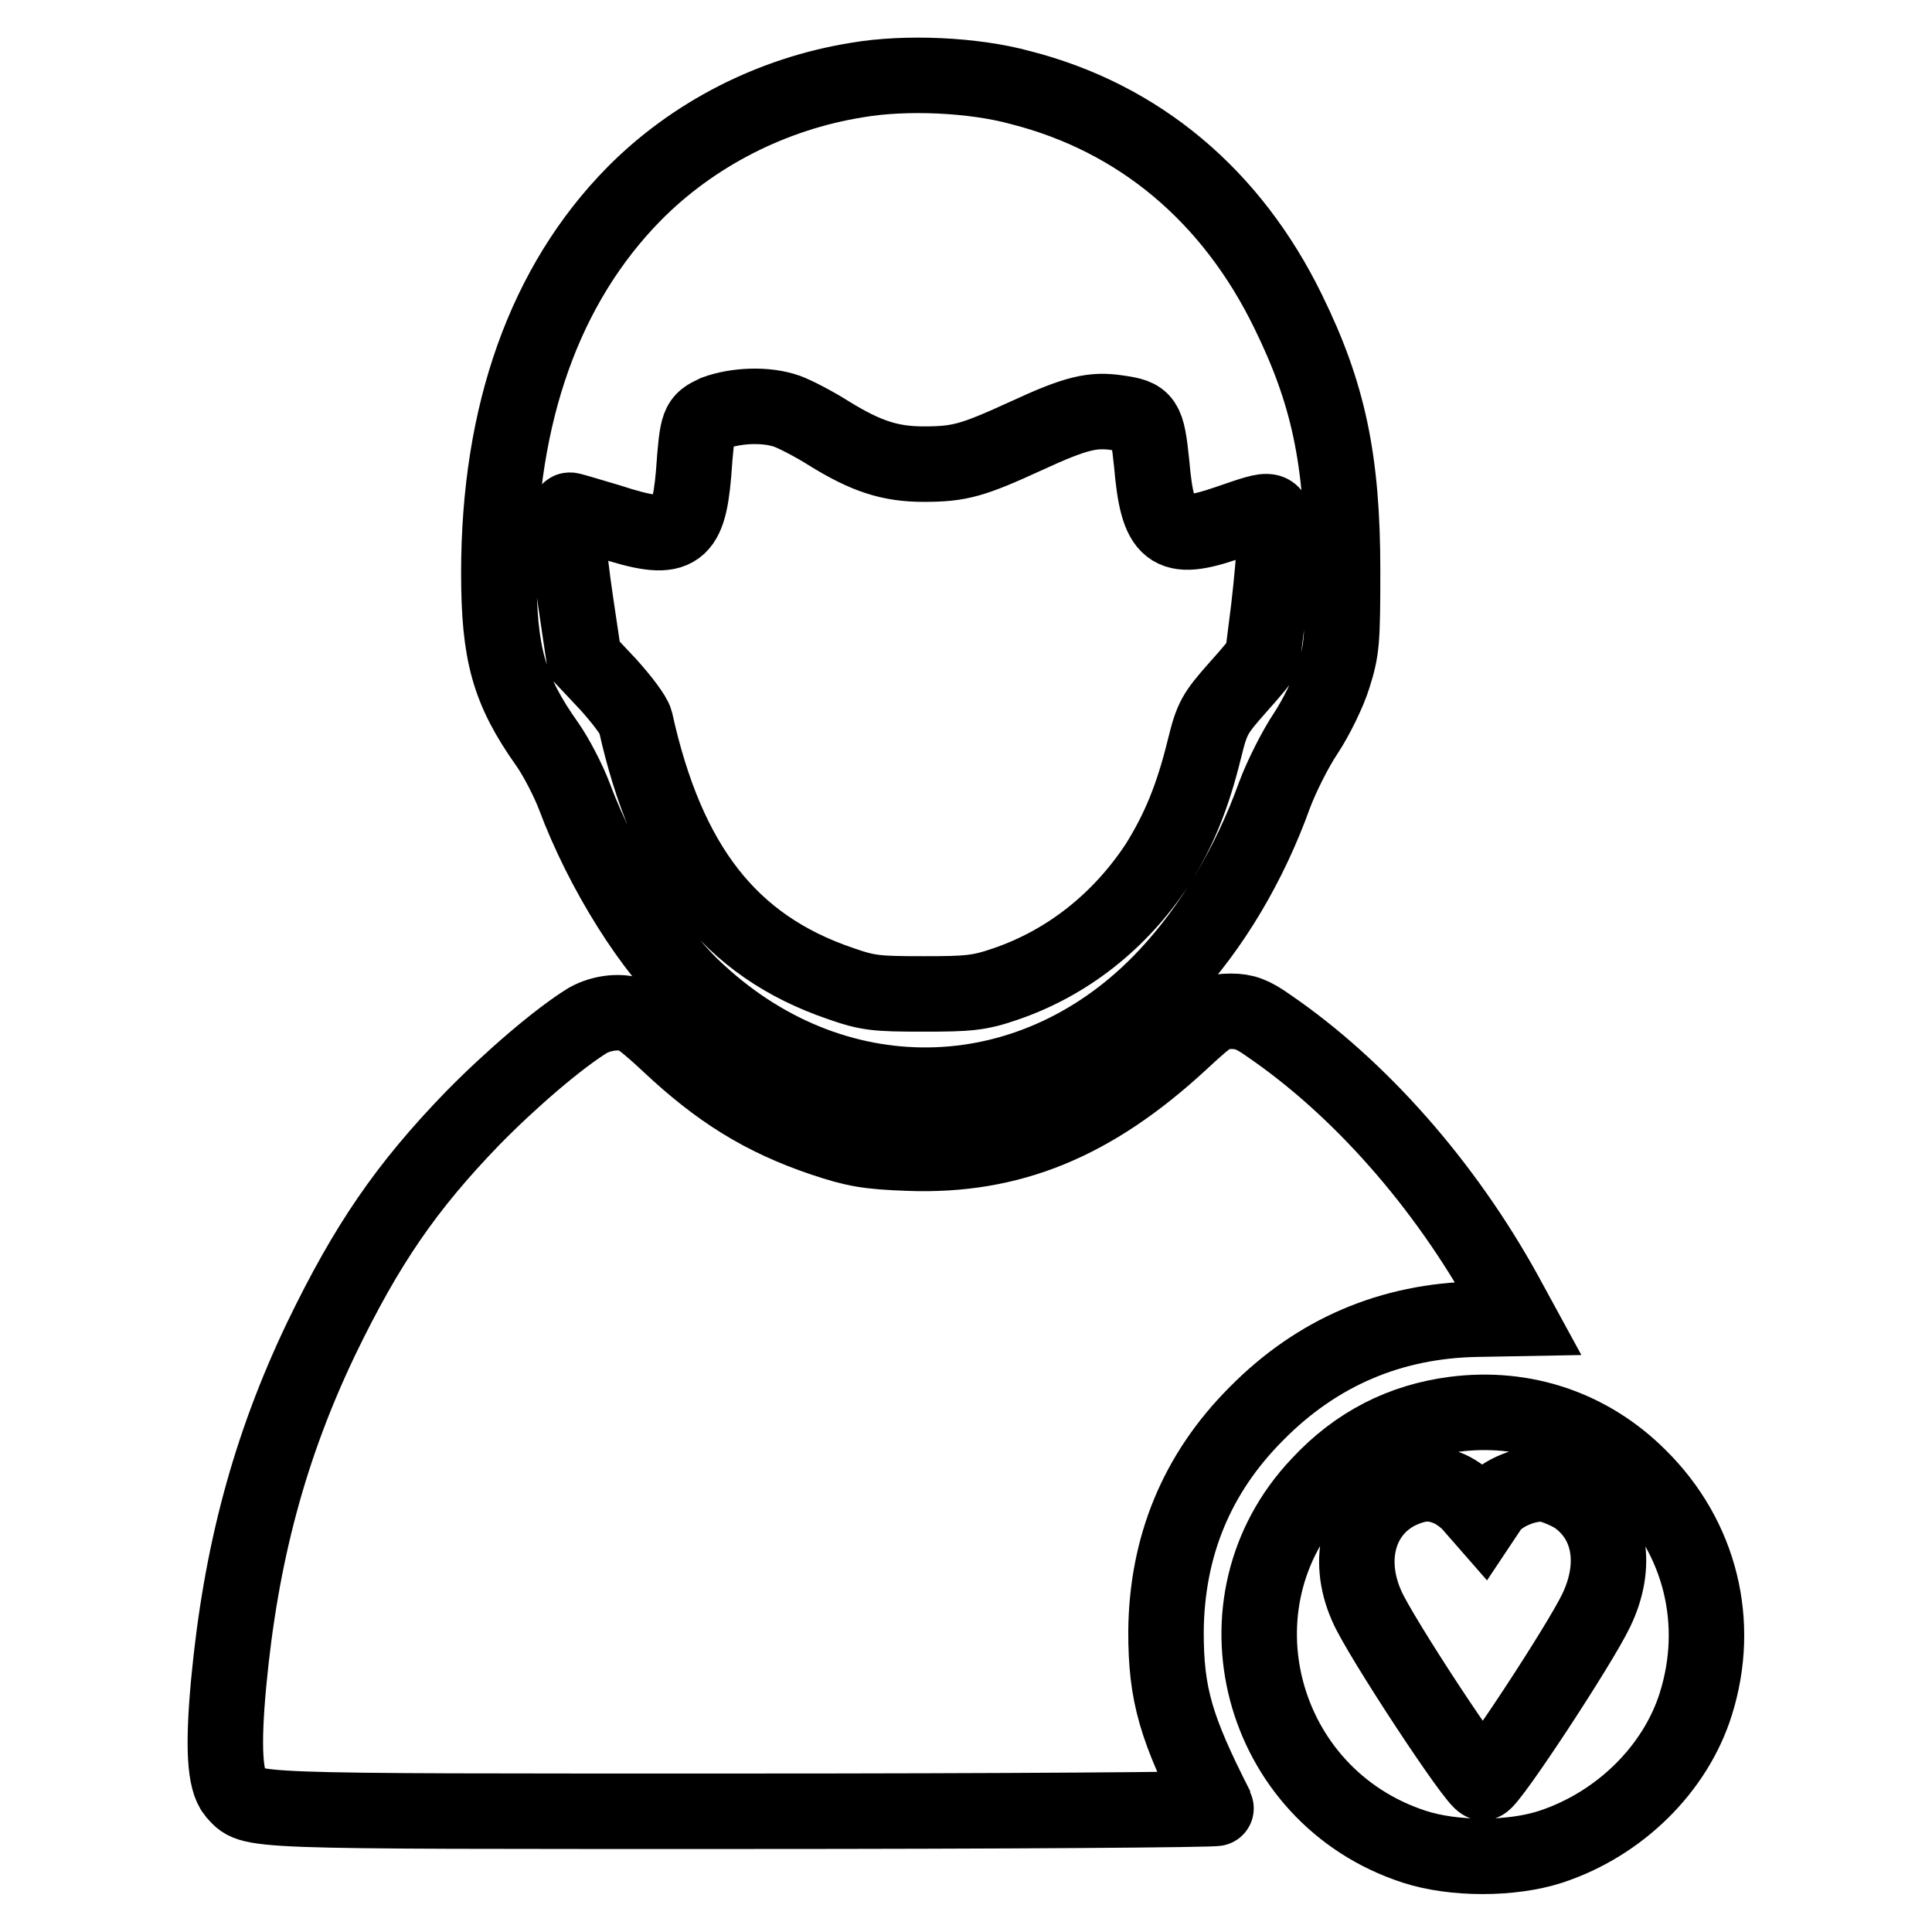
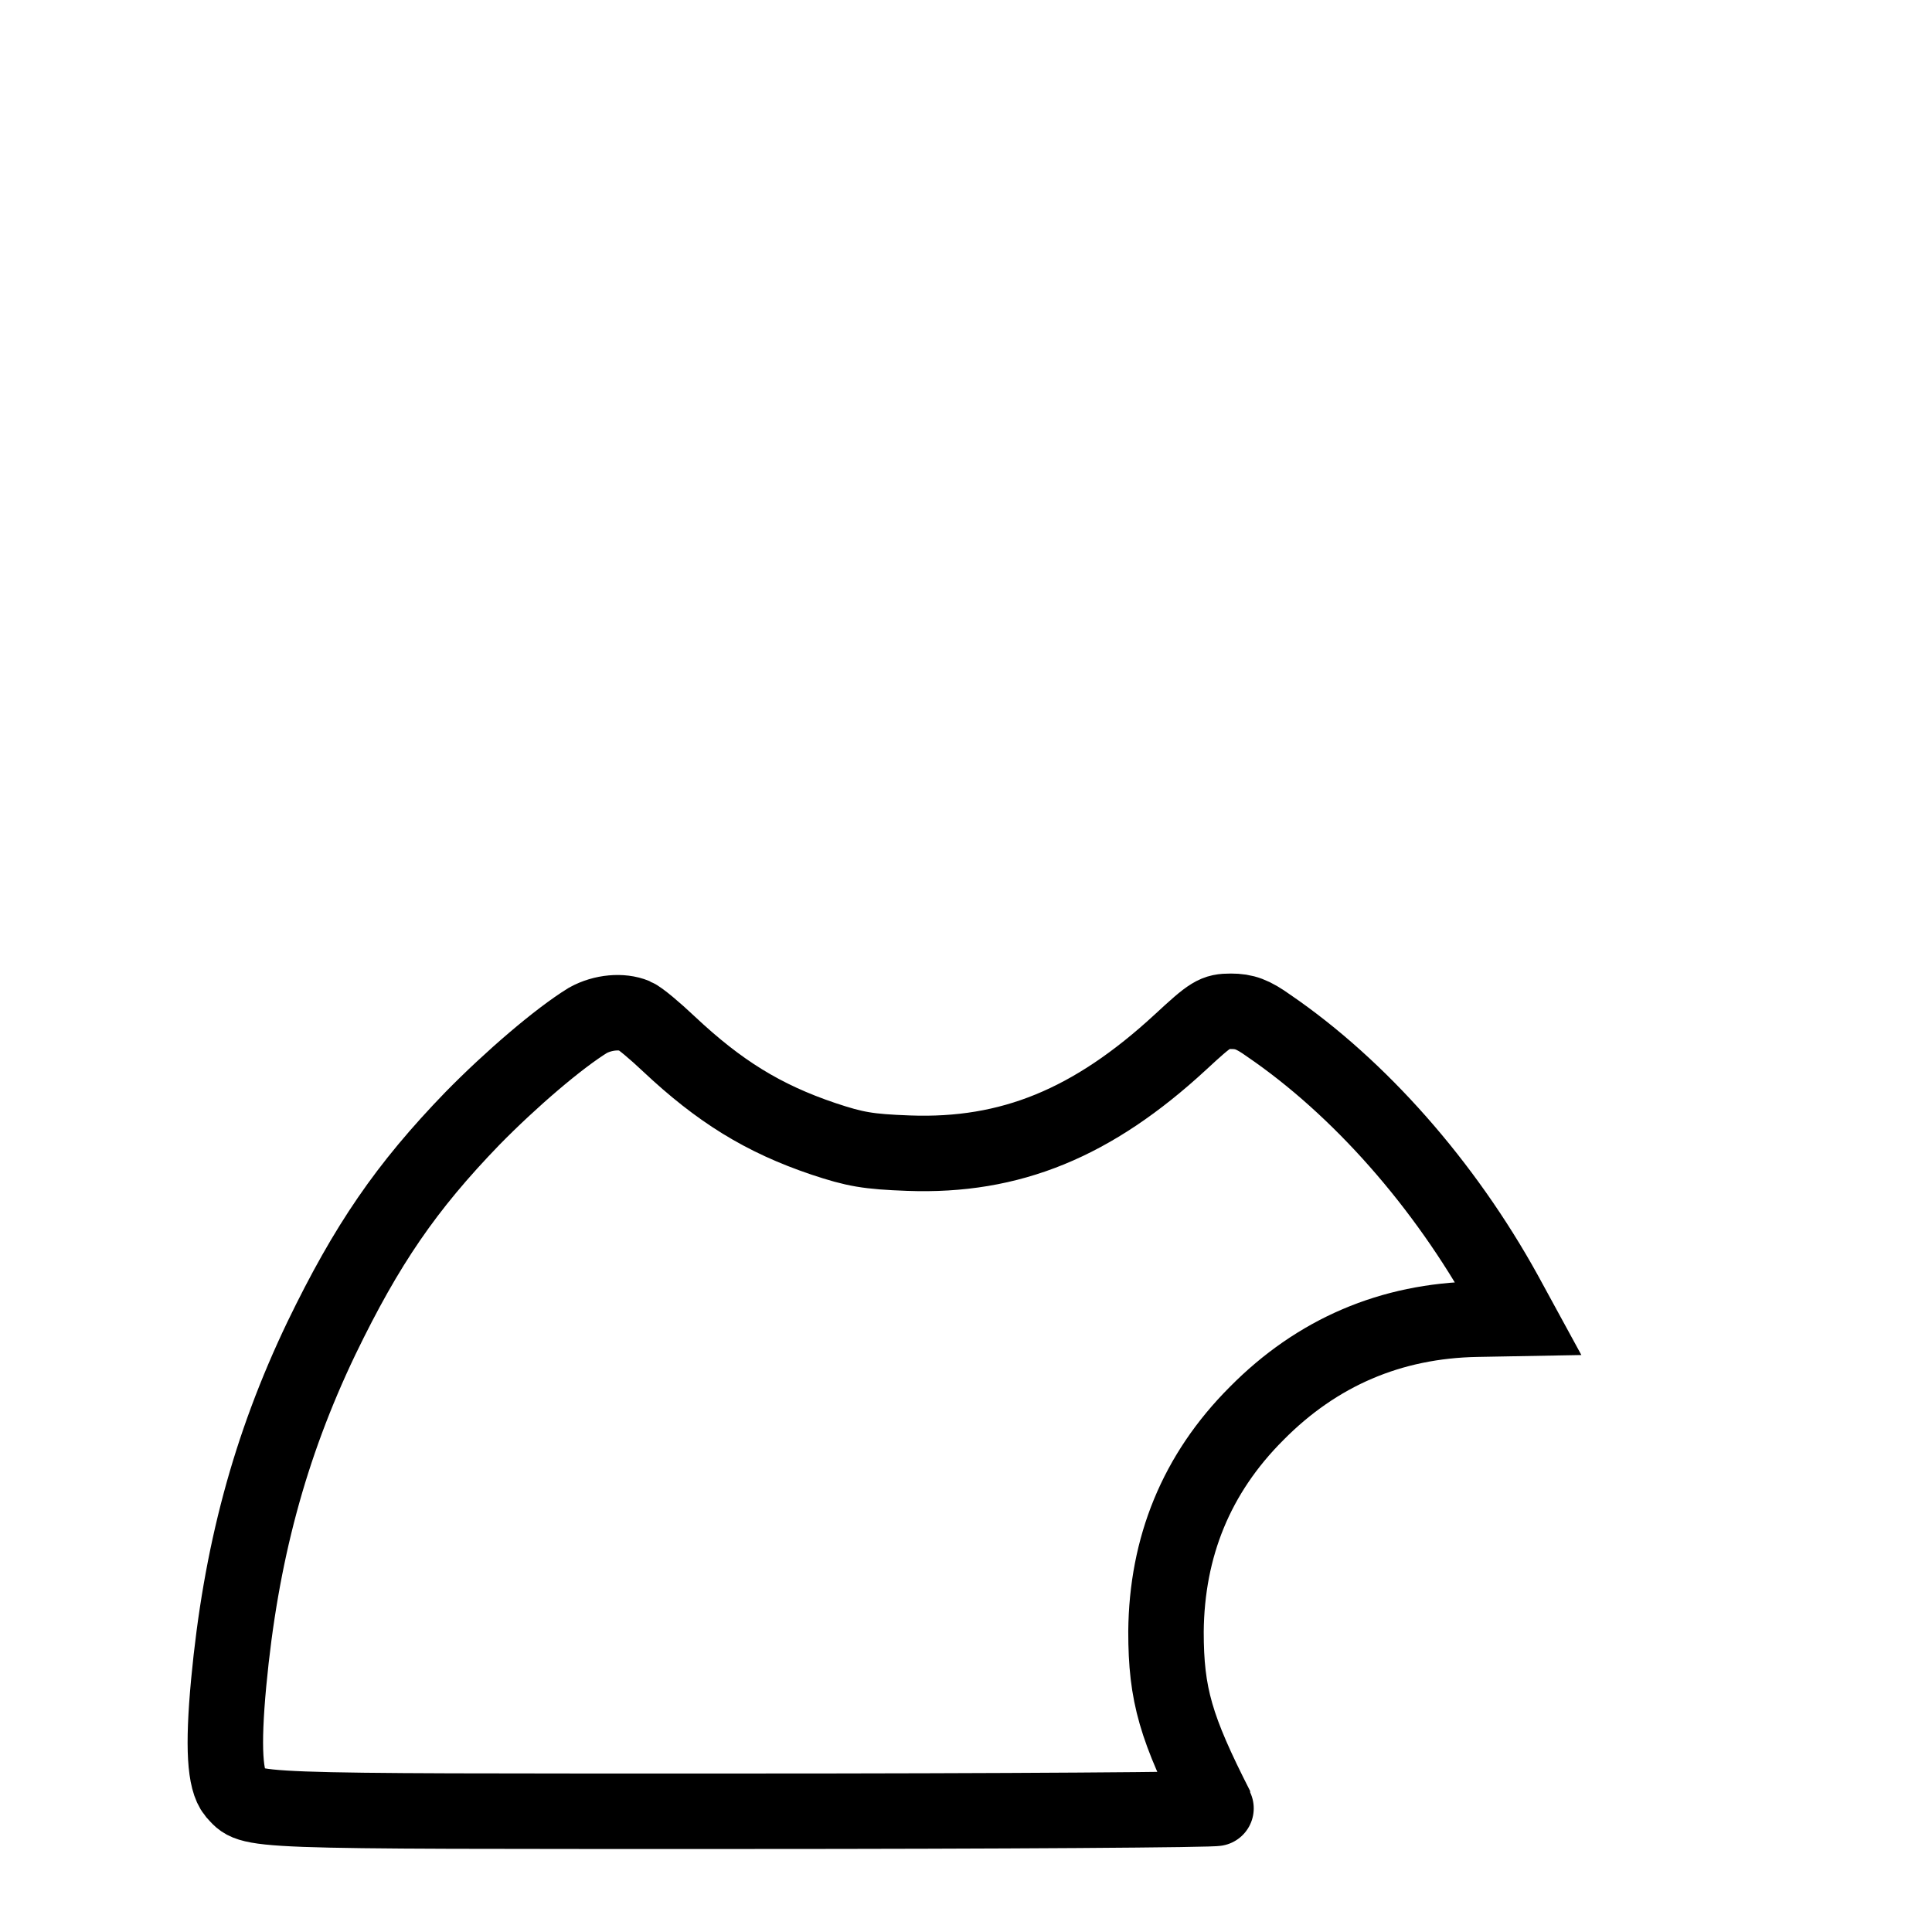
<svg xmlns="http://www.w3.org/2000/svg" version="1.1" x="0px" y="0px" viewBox="0 0 256 256" enable-background="new 0 0 256 256" xml:space="preserve">
  <g>
    <g>
      <g>
-         <path stroke-width="10" fill-opacity="0" stroke="#000000" d="M113.6,10.6c-11.3,1.8-21.8,7.2-29.6,15.1C72.2,37.7,66.1,54.8,66.1,75.9c0,10.7,1.3,15.5,6.4,22.7c1.2,1.7,2.8,4.8,3.6,6.9c3.7,9.9,10.3,20.5,16.5,26.1c18.6,17.1,44.8,16.1,62-2.3c6-6.4,11-14.8,14.3-24c0.9-2.4,2.7-6,4.1-8.1c1.4-2.1,3.1-5.6,3.7-7.6c1.1-3.5,1.2-4.6,1.2-14c0-14.7-1.9-23.5-7.2-34.3c-7.5-15.4-19.8-25.7-35.5-29.7C129,9.9,120,9.5,113.6,10.6z M104.3,54.5c1.1,0.4,3.6,1.7,5.5,2.9c5,3.1,8.2,4.1,12.6,4.1c4.8,0,6.5-0.5,13.7-3.8c6.5-3,8.7-3.5,12-3c3.6,0.5,3.9,0.9,4.5,6.7c0.8,9.3,2.4,10.5,10,7.9c6.4-2.2,6.3-2.3,6.3,1.8c0,1.9-0.4,6.2-0.8,9.6c-0.4,3.3-0.8,6.2-0.8,6.4c0,0.2-1.5,2-3.3,4c-3,3.4-3.4,4-4.4,8.1c-1.6,6.5-3.4,10.8-6.2,15.3c-5,7.6-12,13.1-20.2,15.9c-3.5,1.2-4.9,1.3-10.9,1.3c-6.2,0-7.3-0.1-11-1.4c-14.6-5-22.9-15.7-27.1-34.7c-0.2-0.8-1.8-2.9-3.6-4.9l-3.2-3.4l-1.1-7.4c-1.1-7.4-1.4-12.3-0.8-12.3c0.2,0,2.5,0.7,5.2,1.5c8.9,2.9,10.5,1.9,11.2-6.3c0.5-6.9,0.6-7,2.9-8.1C97.5,53.7,101.5,53.5,104.3,54.5z" />
        <path stroke-width="10" fill-opacity="0" stroke="#000000" d="M77.9,135.2c-3.9,2.4-10.2,7.8-15.3,13c-8.8,9.1-14,16.7-20,29.1c-6.9,14.4-10.7,28.7-12.3,45.7c-0.8,8.6-0.5,12.9,0.8,14.5c2.4,2.6-0.2,2.5,67.3,2.5c34.6,0,62.9-0.2,62.8-0.4c-5.4-10.6-6.7-15-6.7-23.4c0.1-11.2,4-20.9,12-28.9c8-8.1,17.8-12.3,29.2-12.5l5.5-0.1l-1.8-3.3c-8-14.5-19.3-27.3-31.3-35.5c-2.1-1.5-3.2-1.9-5-1.9c-2.1,0-2.6,0.3-6.7,4.1c-11.6,10.7-22.5,15.2-36,14.7c-5.4-0.2-7.1-0.5-11.3-1.9c-8-2.7-13.8-6.3-20.5-12.6c-1.8-1.7-3.8-3.4-4.5-3.7C82.4,133.9,79.9,134.1,77.9,135.2z" />
-         <path stroke-width="10" fill-opacity="0" stroke="#000000" d="M192.7,187.4c-6.9,0.9-12.9,3.9-17.9,9.3c-14.8,15.6-8,41.3,12.6,48c5.2,1.7,12.9,1.7,18.1,0c9.1-3,16.5-10.3,19.2-18.9c3.4-10.8,0.6-22.1-7.5-30.1C210.7,189.2,202,186.2,192.7,187.4z M192.1,197.3c0.9,0.4,2.3,1.4,3,2.3l1.4,1.6l1-1.5c1.4-1.9,5.1-3.4,7.5-3c1,0.2,2.7,0.9,3.8,1.6c4.6,3.2,5.6,9.1,2.7,15.1c-2.2,4.6-14.1,22.7-15,22.8c-0.8,0.2-13.8-19.6-15.4-23.4c-2.8-6.3-1-12.6,4.3-15.2C188,196.4,189.8,196.3,192.1,197.3z" />
      </g>
    </g>
  </g>
</svg>